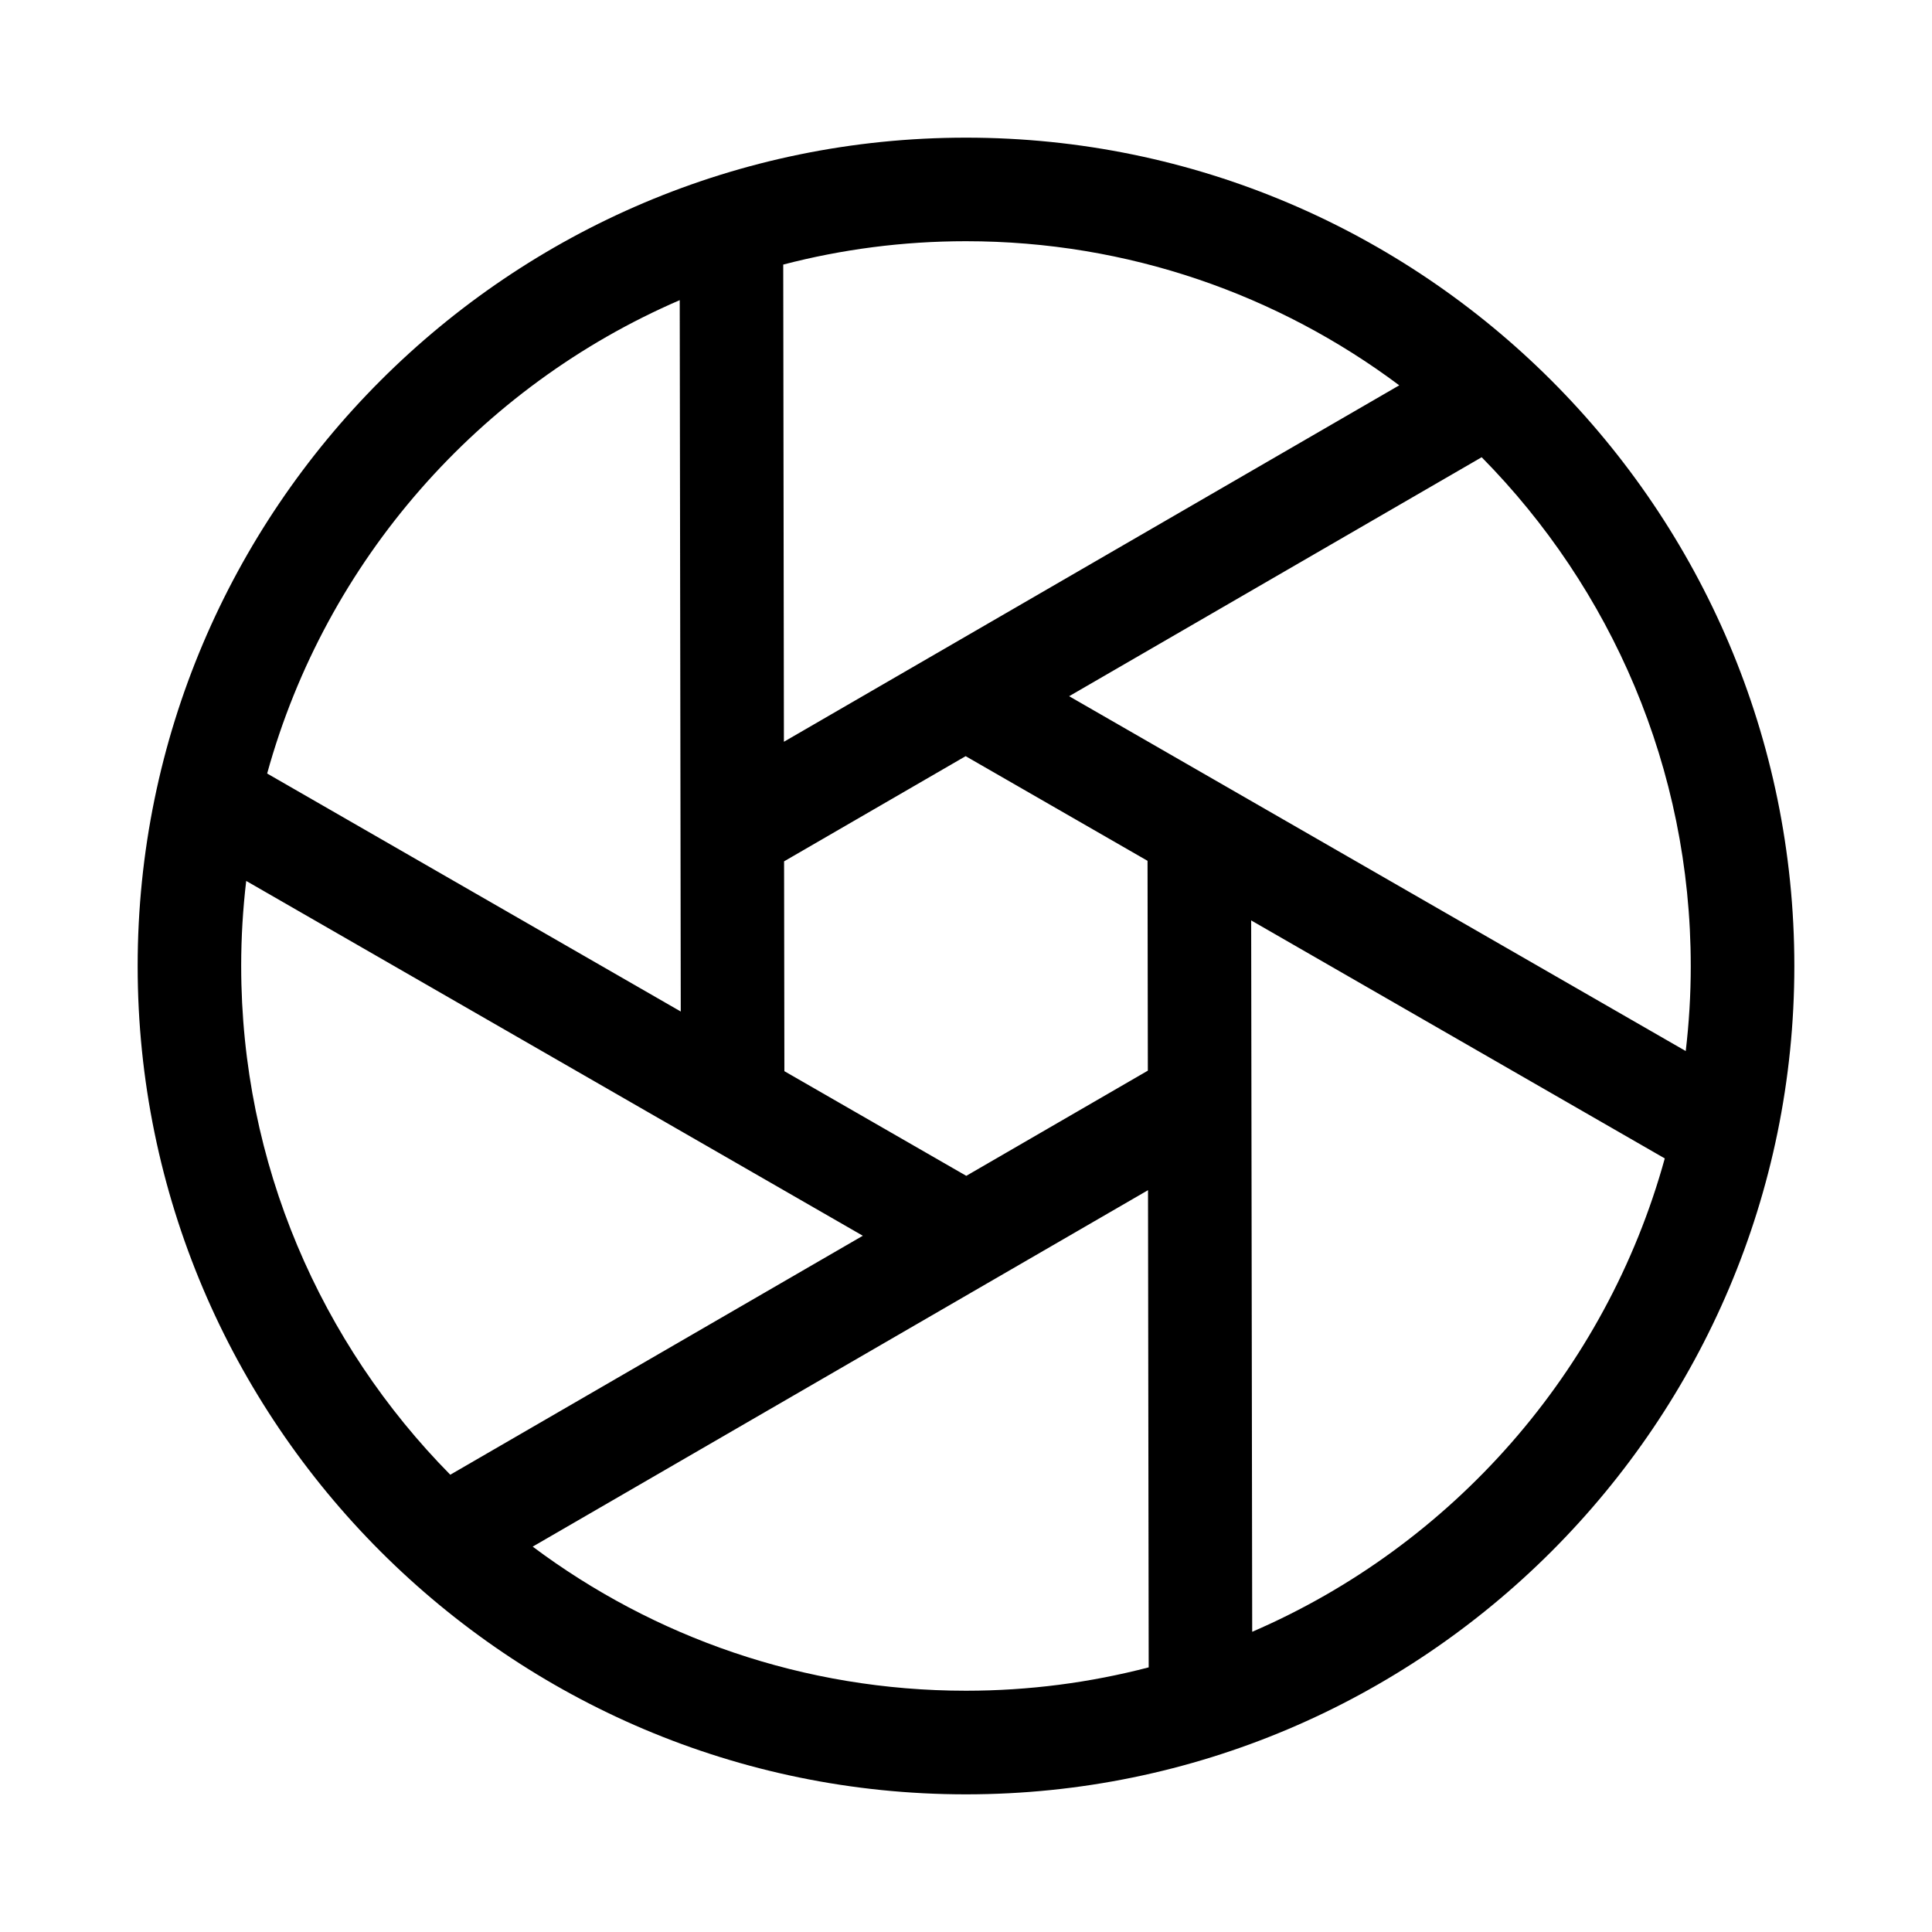
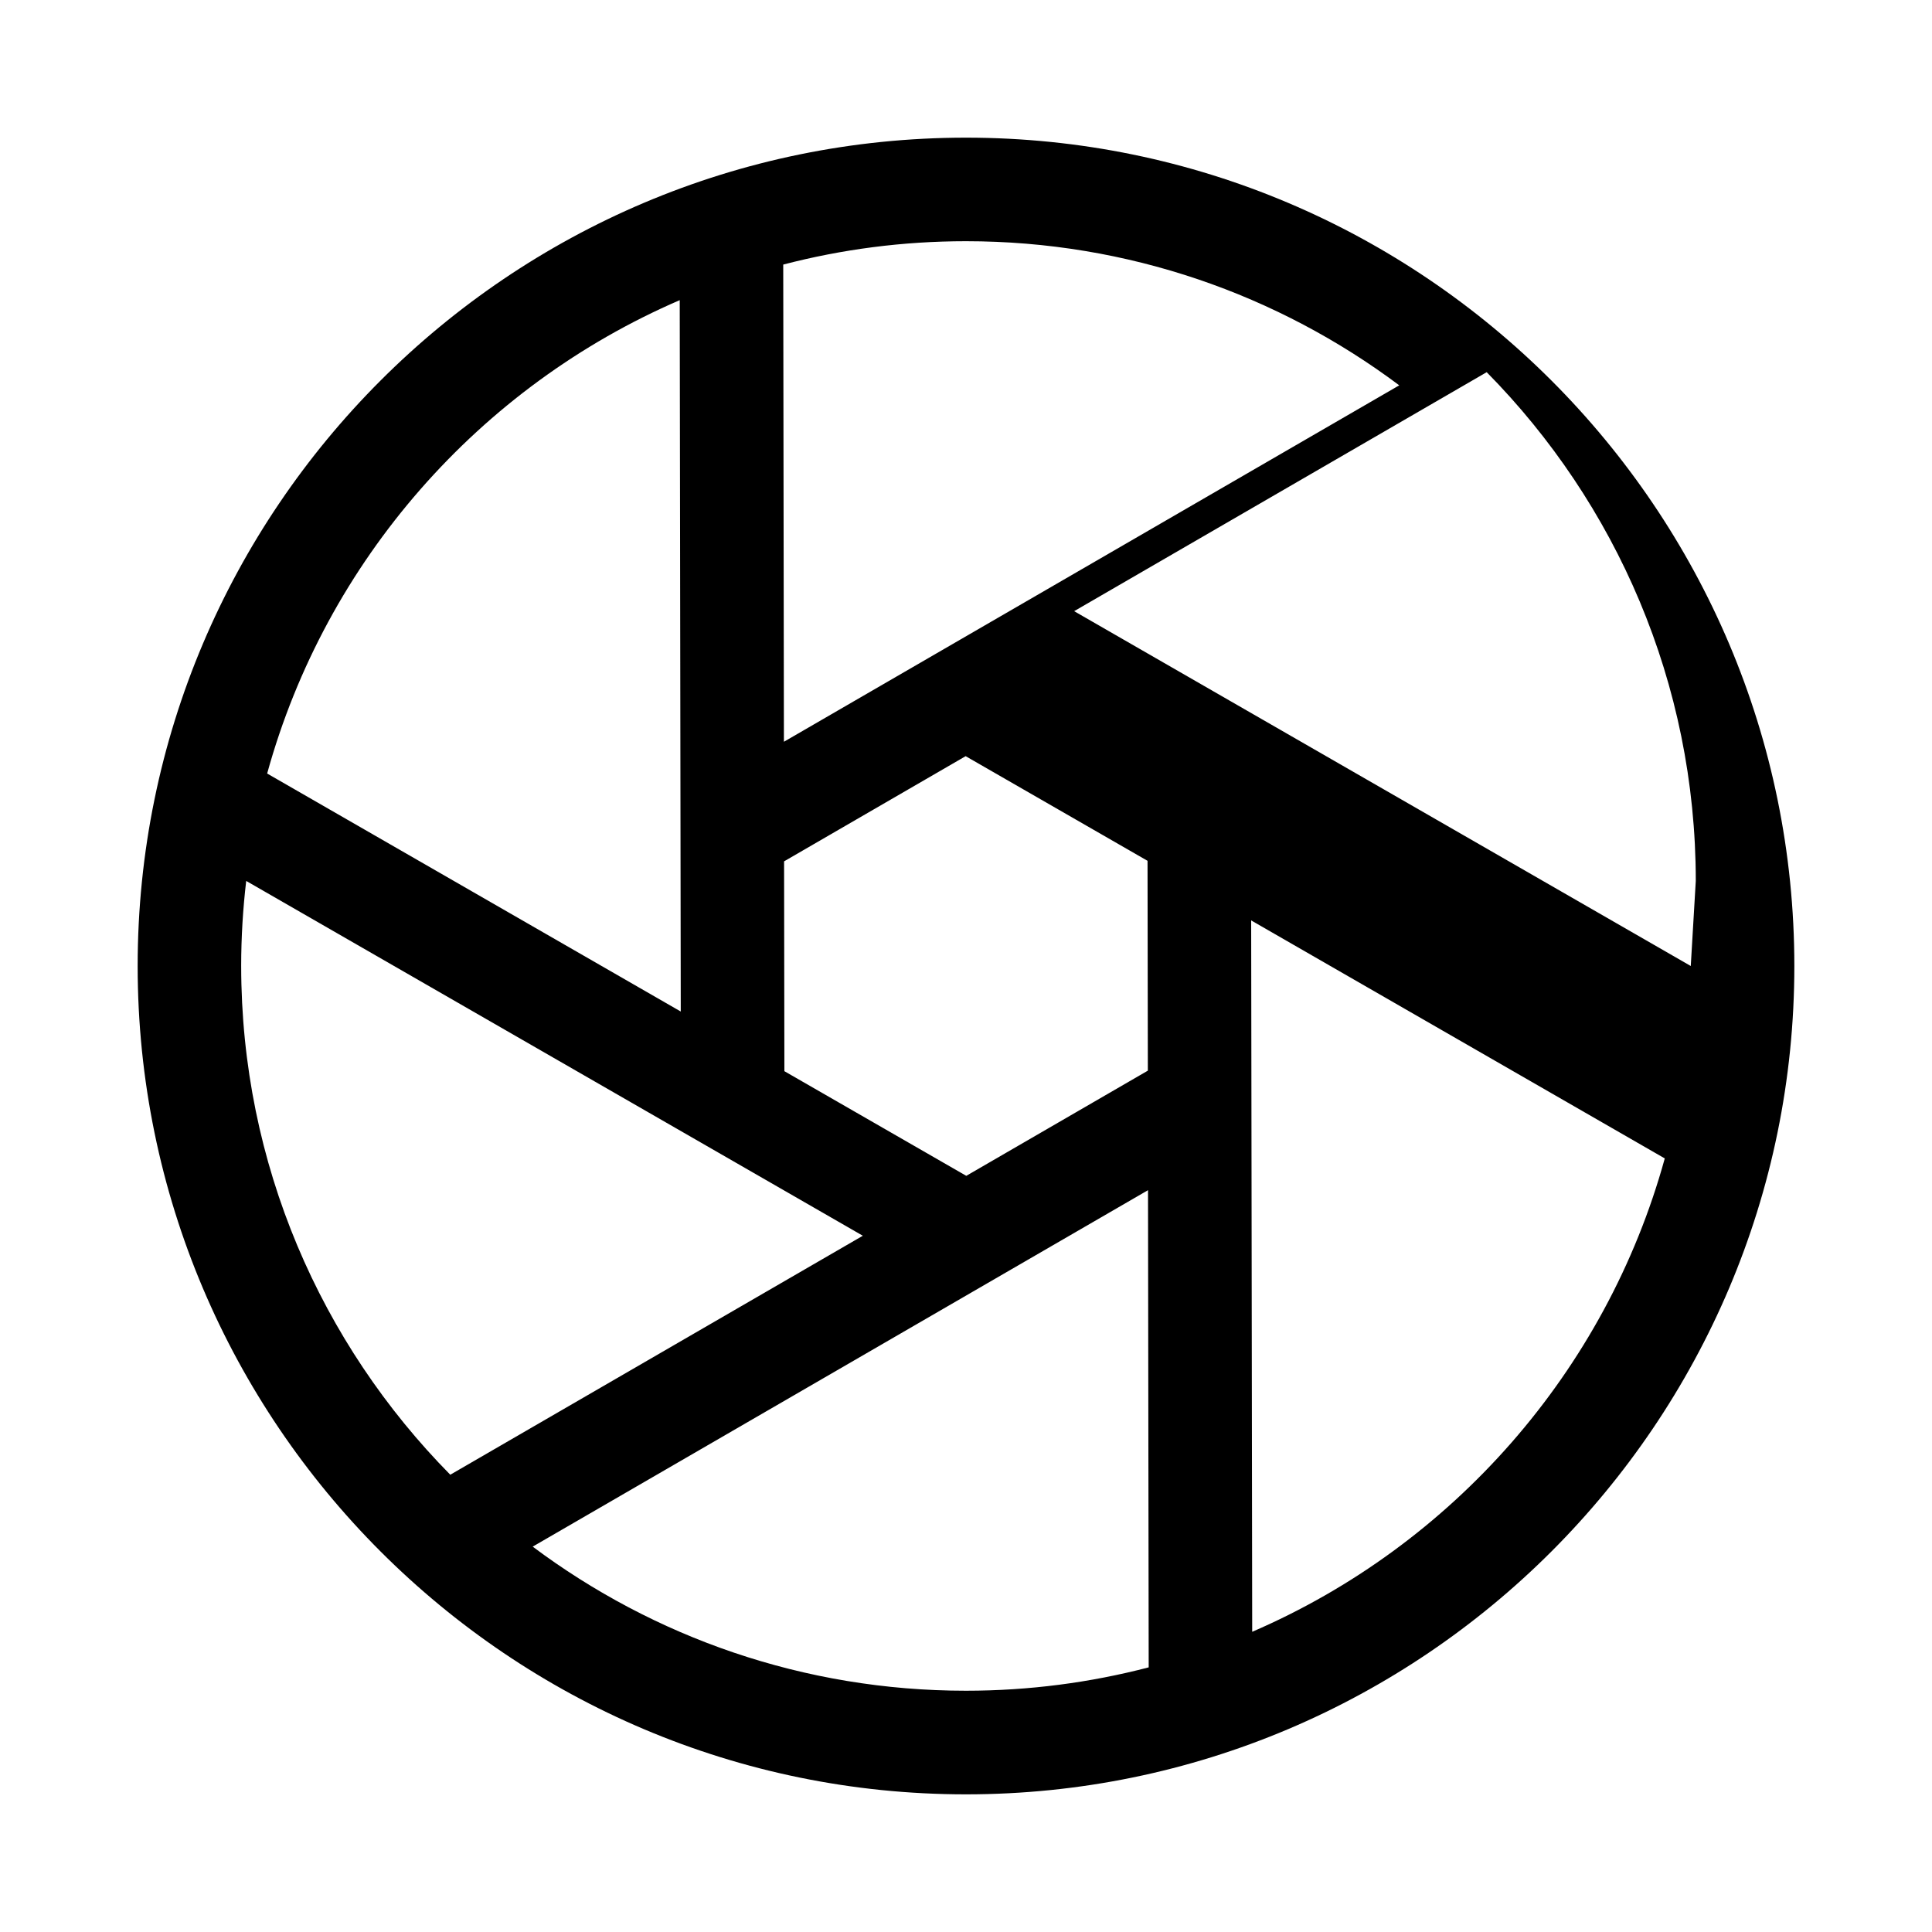
<svg xmlns="http://www.w3.org/2000/svg" fill="#000000" width="800px" height="800px" version="1.1" viewBox="144 144 512 512">
-   <path d="m400 180.48c-121.04 0-219.52 98.477-219.52 219.52s98.473 219.52 219.52 219.52c121.05 0 219.52-98.473 219.52-219.52s-98.473-219.52-219.52-219.52zm192.07 219.52c0 7.625-0.461 15.145-1.332 22.539l-163.41-94.035 109.33-63.332c34.238 34.707 55.41 82.34 55.41 134.83zm-143.88 27.734-48.117 27.875-48.203-27.734-0.082-55.609 48.117-27.875 48.203 27.734zm66.625-181.62-163.07 94.461-0.18-126.46c15.48-4.035 31.703-6.191 48.426-6.191 43.023 0 82.781 14.215 114.83 38.195zm-190.68-22.57 0.273 188.52-109.61-63.074c15.566-56.453 56.301-102.56 109.34-125.45zm-116.22 176.45c0-7.625 0.461-15.145 1.332-22.539l163.41 94.031-109.33 63.332c-34.238-34.707-55.41-82.336-55.41-134.82zm77.25 153.88 163.07-94.465 0.18 126.46c-15.48 4.035-31.703 6.191-48.426 6.191-43.02 0-82.773-14.215-114.83-38.191zm190.68 22.566-0.273-188.52 109.61 63.074c-15.566 56.449-56.305 102.56-109.34 125.45z" />
+   <path d="m400 180.48c-121.04 0-219.52 98.477-219.52 219.52s98.473 219.52 219.52 219.52c121.05 0 219.52-98.473 219.52-219.52s-98.473-219.52-219.52-219.52zm192.07 219.52l-163.41-94.035 109.33-63.332c34.238 34.707 55.41 82.34 55.41 134.83zm-143.88 27.734-48.117 27.875-48.203-27.734-0.082-55.609 48.117-27.875 48.203 27.734zm66.625-181.62-163.07 94.461-0.18-126.46c15.48-4.035 31.703-6.191 48.426-6.191 43.023 0 82.781 14.215 114.83 38.195zm-190.68-22.57 0.273 188.52-109.61-63.074c15.566-56.453 56.301-102.56 109.34-125.45zm-116.22 176.45c0-7.625 0.461-15.145 1.332-22.539l163.41 94.031-109.33 63.332c-34.238-34.707-55.41-82.336-55.41-134.82zm77.25 153.88 163.07-94.465 0.18 126.46c-15.48 4.035-31.703 6.191-48.426 6.191-43.02 0-82.773-14.215-114.83-38.191zm190.68 22.566-0.273-188.52 109.61 63.074c-15.566 56.449-56.305 102.56-109.34 125.45z" />
</svg>